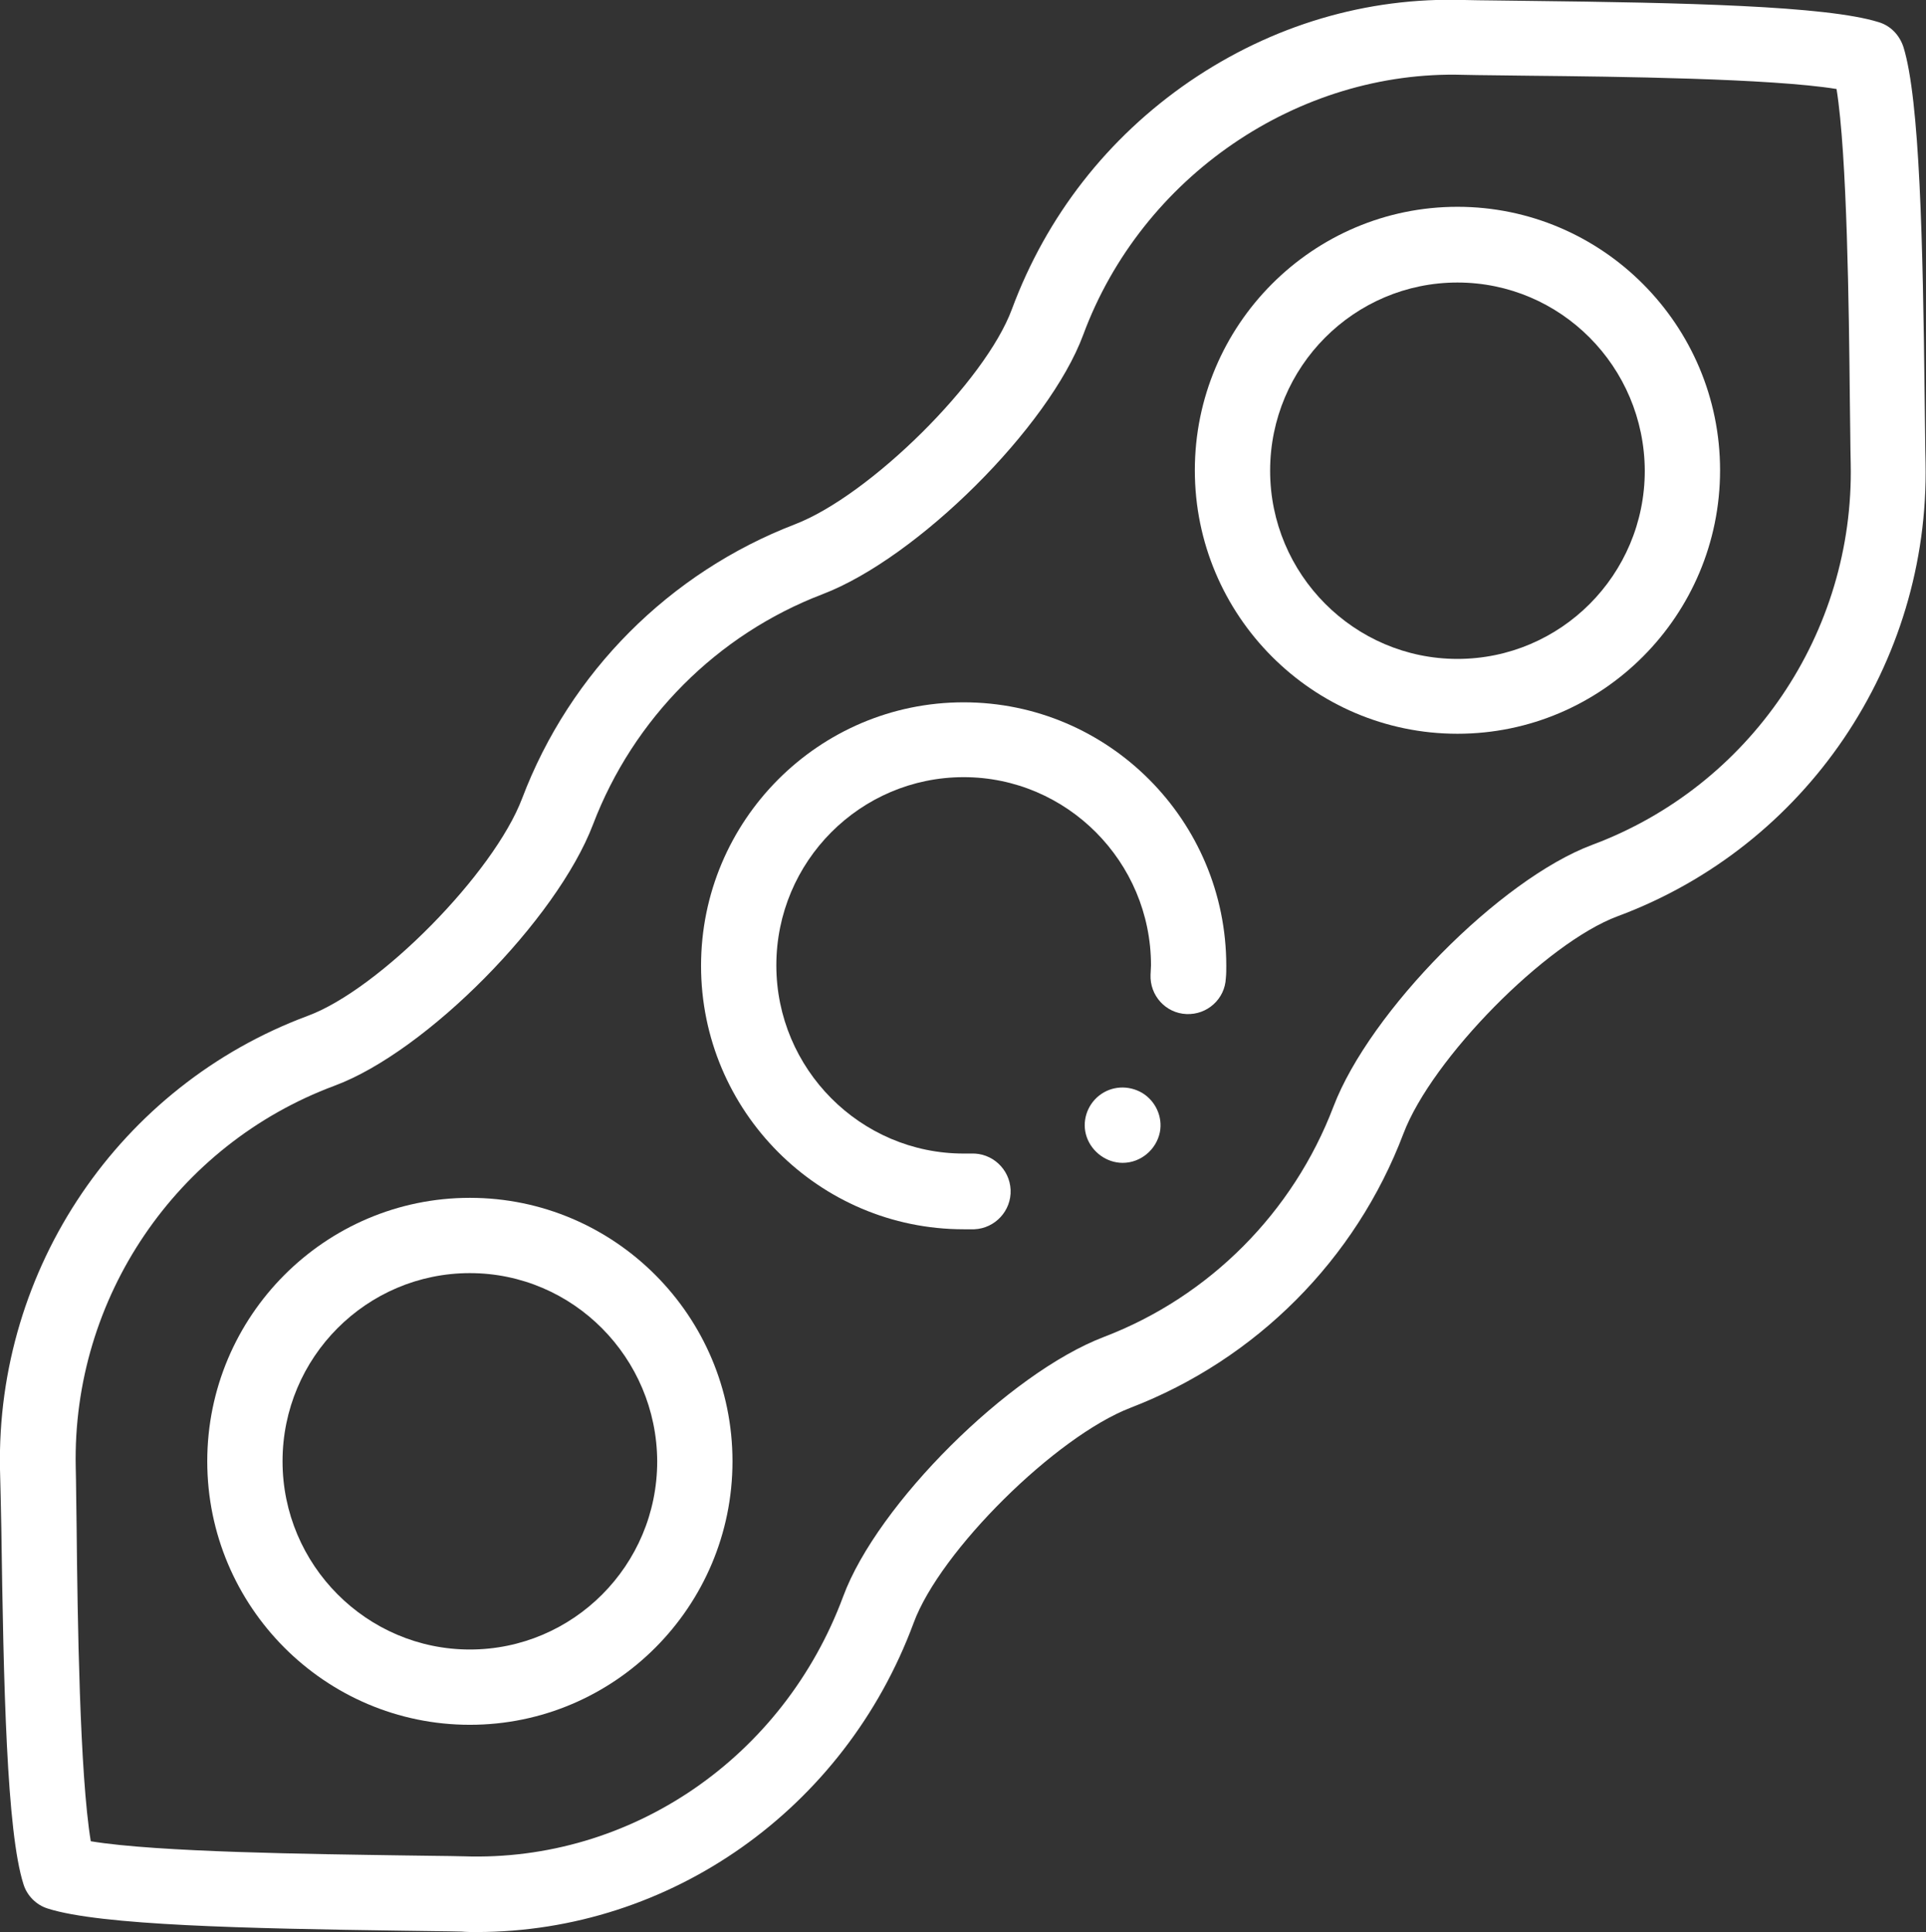
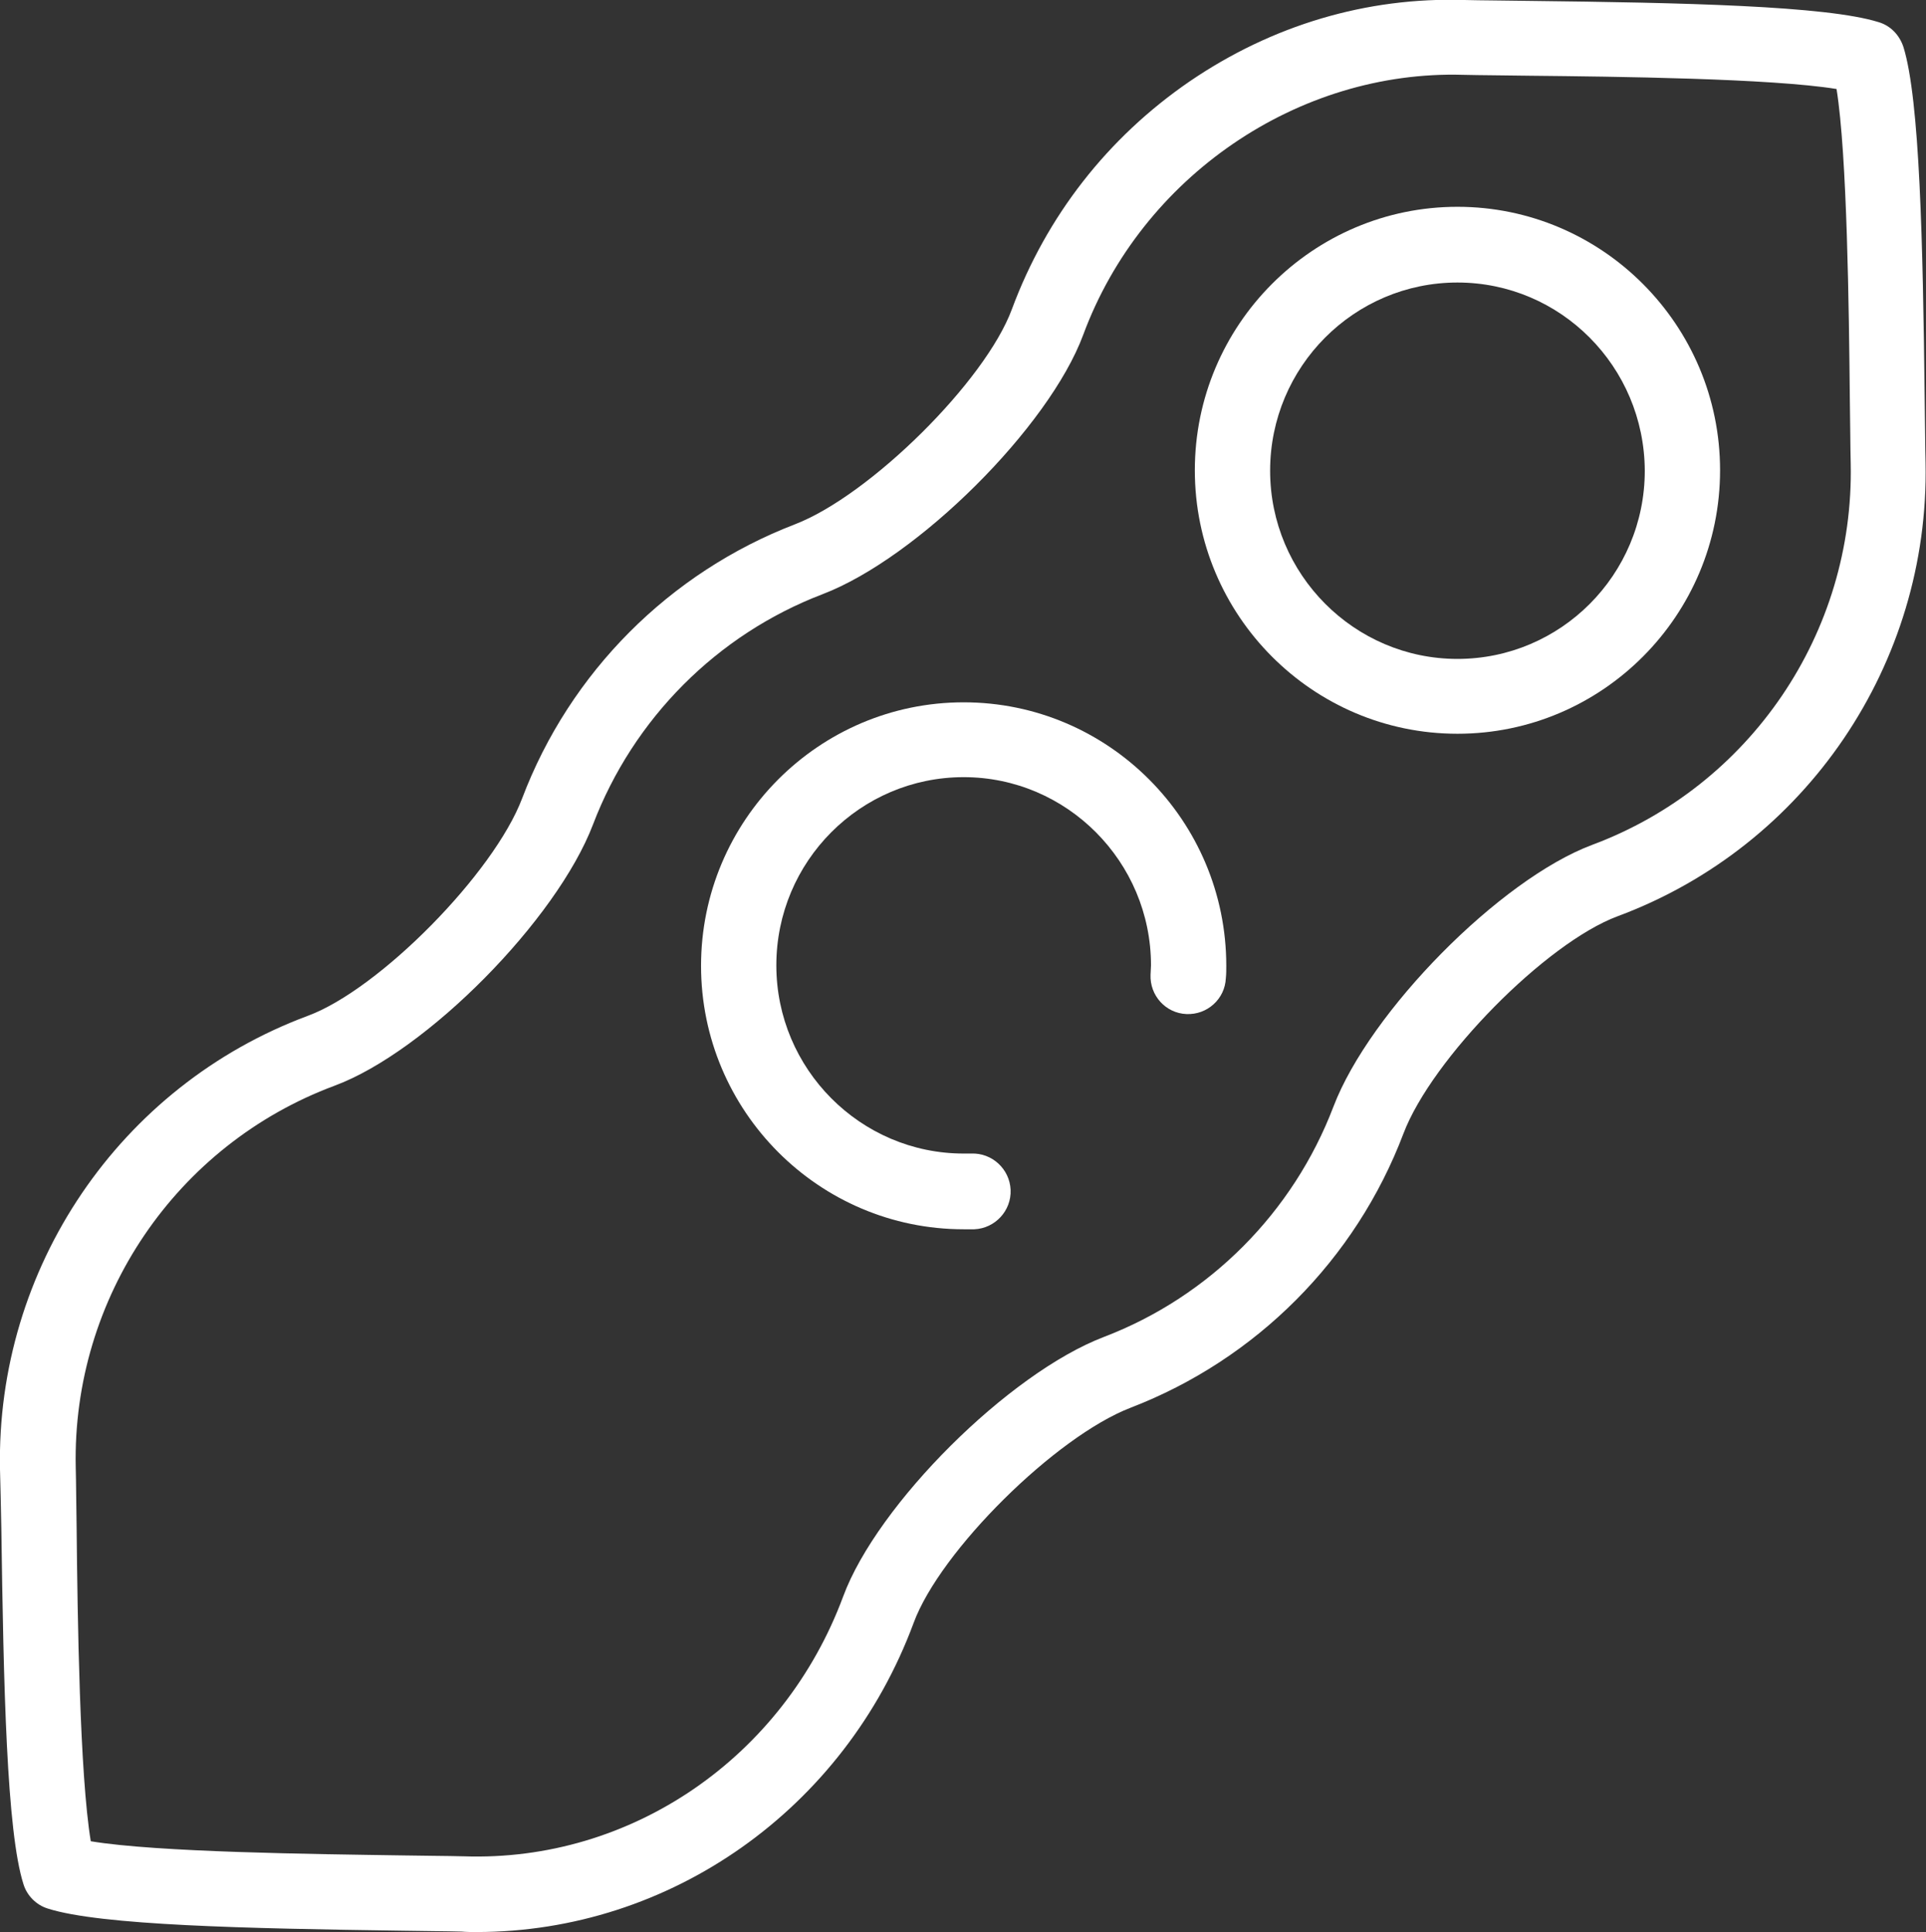
<svg xmlns="http://www.w3.org/2000/svg" version="1.1" x="0px" y="0px" width="43.49px" height="43.63px" viewBox="0 0 43.49 43.63" style="enable-background:new 0 0 43.49 43.63;" xml:space="preserve">
  <rect x="0" y="0" width="43.49" height="43.63" fill="#333333" stroke="none" />
  <style type="text/css">
	.st0{fill:#FFFFFF;}
</style>
  <defs>
</defs>
  <g>
    <g>
-       <path class="st0" d="M25.35,26.26c-0.36,0-0.69-0.24-0.81-0.58c-0.12-0.34,0-0.72,0.28-0.94c0.28-0.22,0.66-0.24,0.97-0.06    c0.3,0.18,0.47,0.54,0.4,0.89C26.11,25.96,25.76,26.26,25.35,26.26L25.35,26.26z M25.35,26.26" />
      <path class="st0" d="M32.91,16.57c-3.27,0-5.93-2.67-5.93-5.95c0-3.28,2.66-5.95,5.93-5.95c3.27,0,5.93,2.67,5.93,5.95    C38.84,13.9,36.18,16.57,32.91,16.57L32.91,16.57z M32.91,6.38c-2.33,0-4.23,1.9-4.23,4.25c0,2.34,1.9,4.25,4.23,4.25    c2.33,0,4.23-1.9,4.23-4.25C37.13,8.28,35.24,6.38,32.91,6.38L32.91,6.38z M32.91,6.38" />
-       <path class="st0" d="M10.61,38.95c-3.27,0-5.93-2.67-5.93-5.95s2.66-5.95,5.93-5.95s5.93,2.67,5.93,5.95S13.88,38.95,10.61,38.95    L10.61,38.95z M10.61,28.75c-2.33,0-4.23,1.9-4.23,4.25c0,2.34,1.9,4.25,4.23,4.25c2.33,0,4.23-1.9,4.23-4.25    C14.83,30.66,12.94,28.75,10.61,28.75L10.61,28.75z M10.61,28.75" />
      <g>
        <path class="st0" d="M21.76,27.76c-3.27,0-5.93-2.67-5.93-5.95c0-3.28,2.66-5.95,5.93-5.95c3.27,0,5.93,2.67,5.93,5.95     c0,0.09,0,0.19-0.01,0.28c-0.02,0.47-0.42,0.83-0.89,0.81c-0.47-0.02-0.83-0.42-0.81-0.89c0-0.07,0.01-0.14,0.01-0.21     c0-2.34-1.9-4.25-4.23-4.25c-2.33,0-4.23,1.9-4.23,4.25c0,2.34,1.9,4.25,4.23,4.25c0.06,0,0.12,0,0.17,0     c0.47-0.02,0.87,0.35,0.89,0.82c0.02,0.47-0.35,0.87-0.82,0.89C21.92,27.76,21.84,27.76,21.76,27.76L21.76,27.76z M21.76,27.76" />
        <path class="st0" d="M10.76,43.63c-0.11,0-0.23,0-0.34-0.01c-0.36-0.01-0.82-0.01-1.33-0.02c-3.54-0.05-6.82-0.12-8.01-0.5     c-0.26-0.08-0.47-0.29-0.55-0.55c-0.38-1.19-0.45-4.49-0.5-8.04C0.02,34,0.01,33.54,0,33.18c-0.09-4.54,2.7-8.66,6.95-10.24     c1.62-0.6,4.2-3.22,4.84-4.91c1.08-2.85,3.33-5.1,6.16-6.19c1.69-0.65,4.3-3.23,4.9-4.86c0.78-2.1,2.16-3.87,4.01-5.14     c1.86-1.27,4-1.91,6.21-1.84c0.38,0.01,0.88,0.01,1.45,0.02c3.49,0.04,6.72,0.11,7.9,0.48c0.27,0.08,0.47,0.29,0.56,0.56     C43.35,2.25,43.42,5.5,43.46,9c0.01,0.57,0.01,1.06,0.02,1.45c0.09,4.54-2.7,8.66-6.95,10.24c-1.62,0.6-4.2,3.22-4.84,4.91     c-1.08,2.85-3.33,5.1-6.16,6.19c-1.69,0.65-4.3,3.23-4.9,4.86C19.07,40.86,15.13,43.63,10.76,43.63L10.76,43.63z M2.05,41.58     c1.5,0.25,5.05,0.29,7.06,0.32c0.52,0.01,0.98,0.01,1.35,0.02c0,0,0.01,0,0.01,0c3.78,0.13,7.22-2.23,8.57-5.87     c0.77-2.08,3.74-5.04,5.89-5.86c2.38-0.91,4.27-2.81,5.18-5.2c0.82-2.15,3.76-5.13,5.84-5.91c3.57-1.33,5.92-4.79,5.84-8.61     c-0.01-0.4-0.01-0.89-0.02-1.47c-0.02-1.99-0.06-5.5-0.3-6.99c-1.48-0.24-4.97-0.28-6.95-0.3c-0.58-0.01-1.08-0.01-1.48-0.02     c-3.73-0.11-7.26,2.3-8.58,5.87c-0.77,2.08-3.74,5.04-5.89,5.86c-2.38,0.91-4.27,2.81-5.18,5.2c-0.82,2.15-3.76,5.13-5.84,5.9     c-3.57,1.33-5.92,4.79-5.84,8.61c0.01,0.37,0.01,0.83,0.02,1.35C1.75,36.51,1.8,40.08,2.05,41.58L2.05,41.58z M36.23,19.9     L36.23,19.9L36.23,19.9z M36.23,19.9" />
      </g>
    </g>
  </g>
</svg>